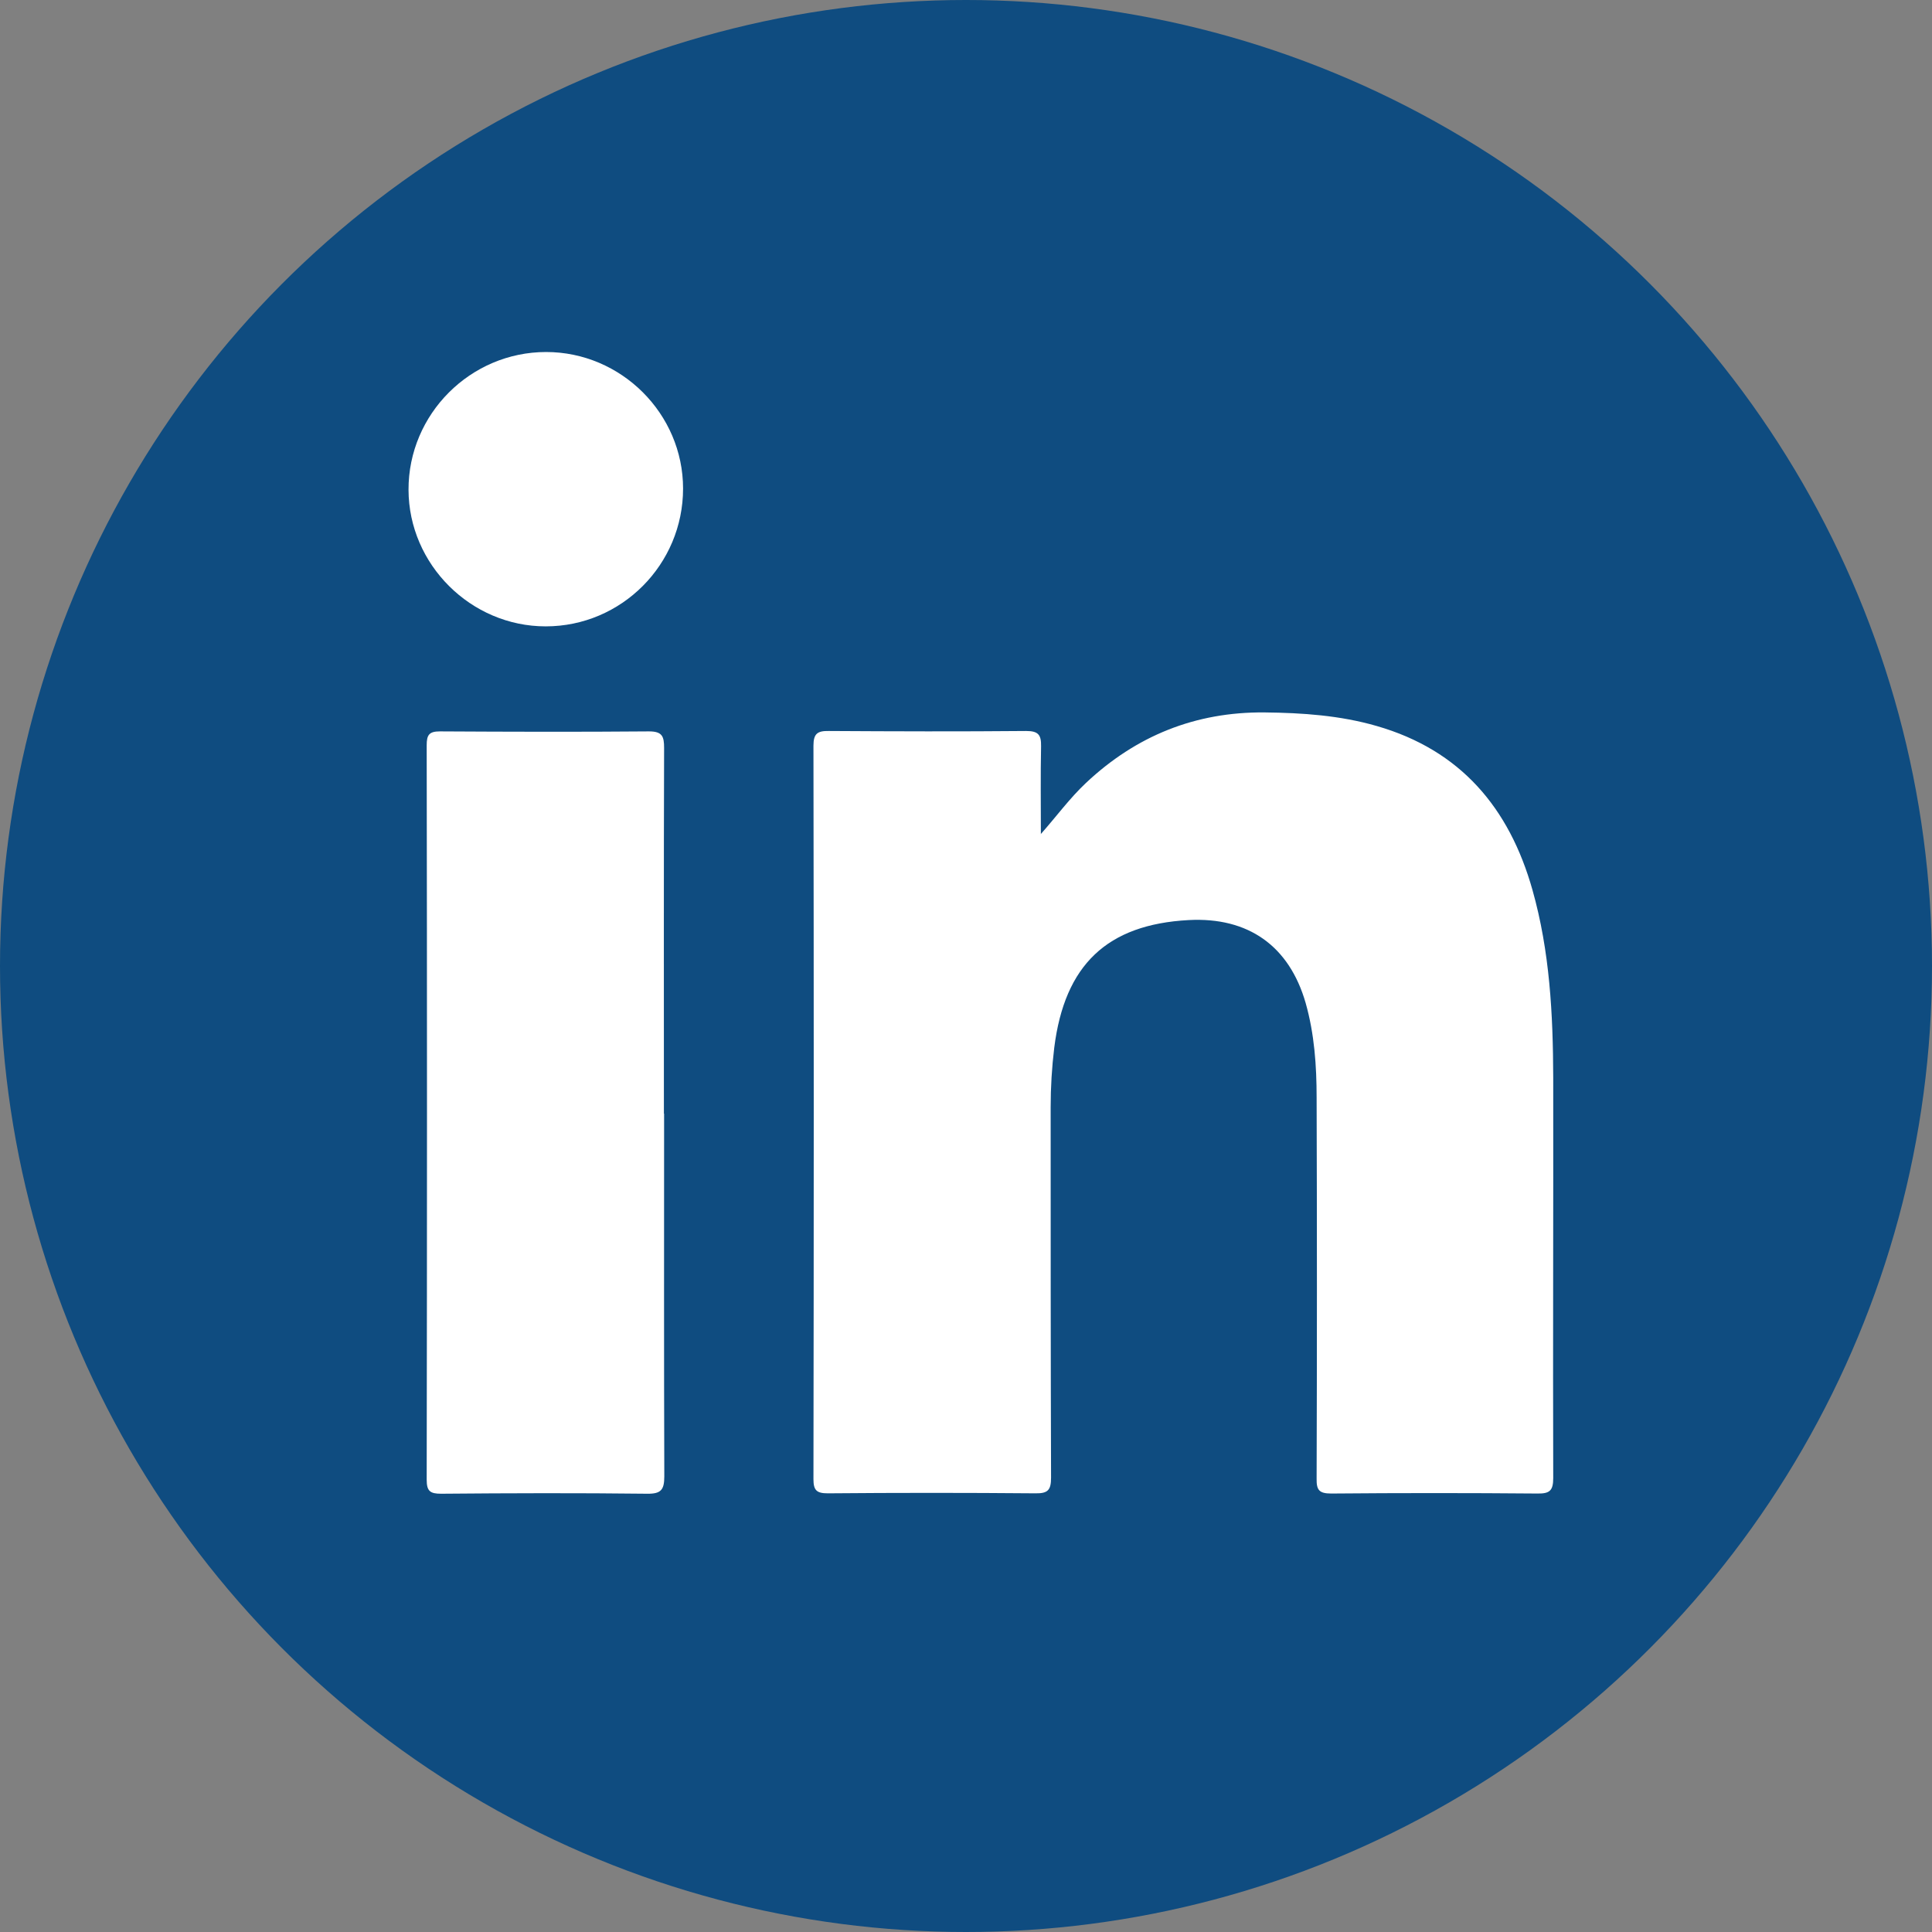
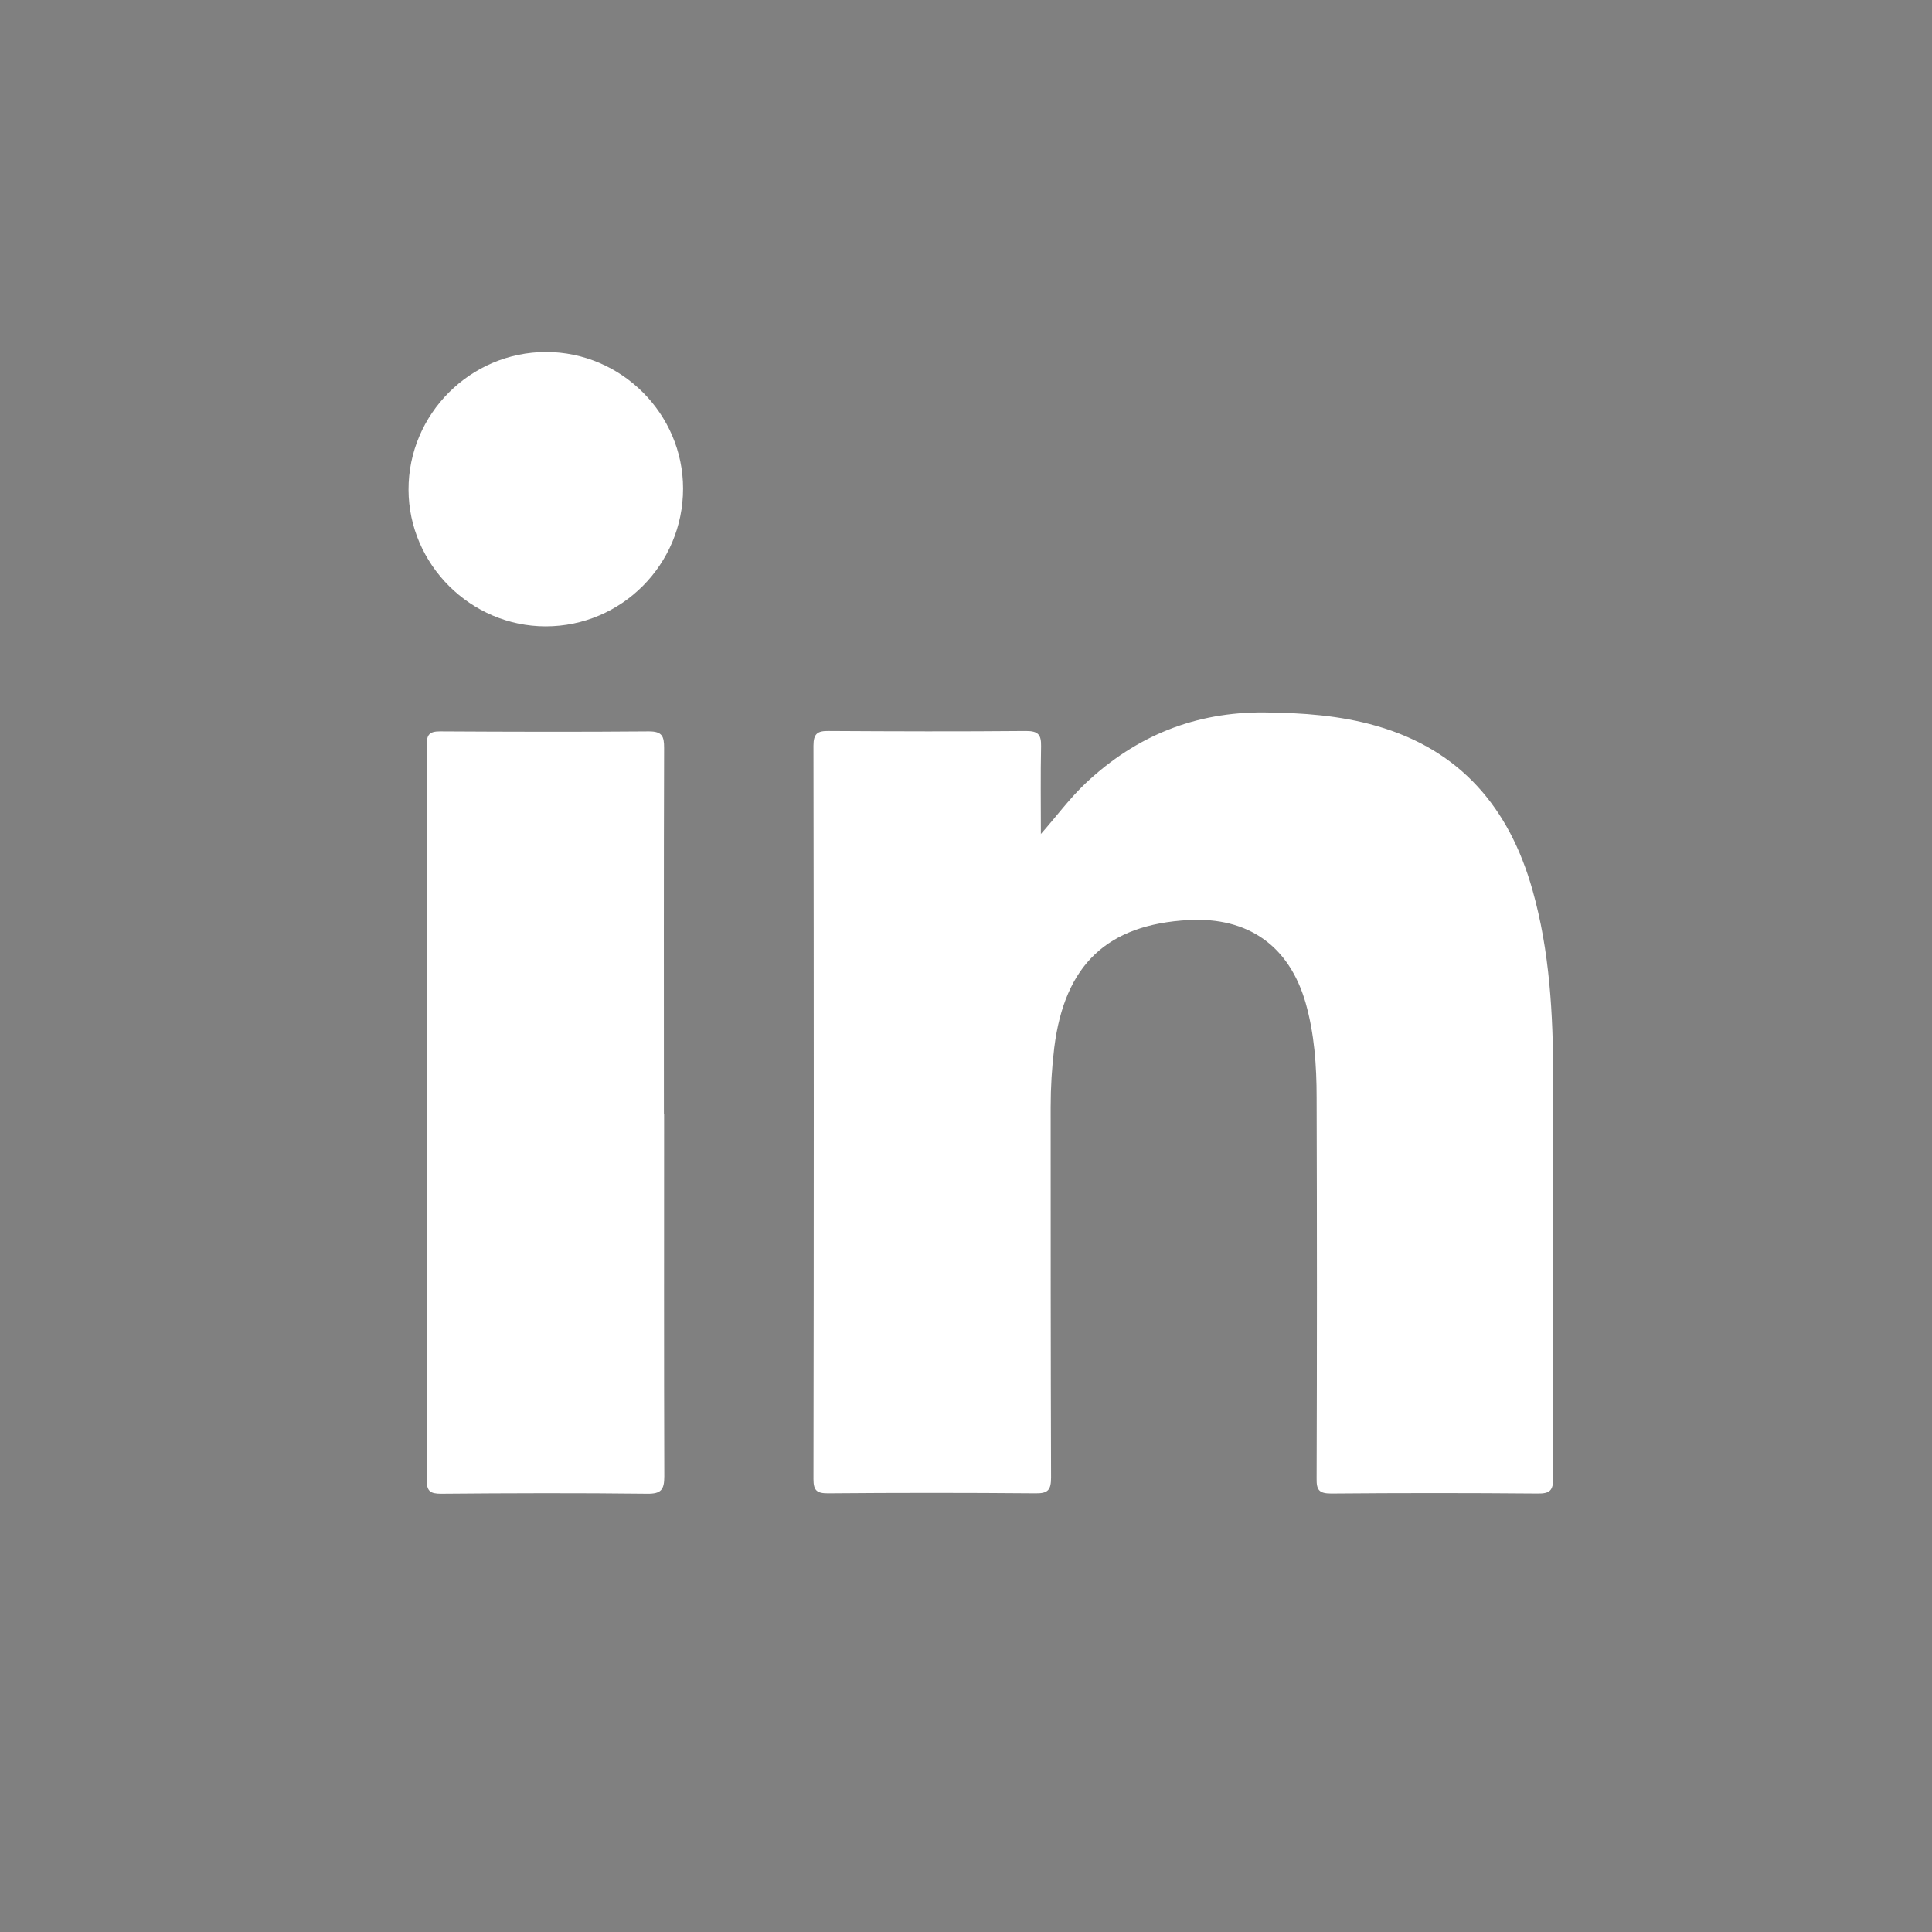
<svg xmlns="http://www.w3.org/2000/svg" id="Livello_2" data-name="Livello 2" viewBox="0 0 96.76 96.76">
  <rect x="0" y="0" width="96.76" height="96.76" fill="#808080" stroke="none" />
  <defs>
    <style> .cls-1 { fill: #0f4c80; } .cls-1, .cls-2 { stroke-width: 0px; } .cls-2 { fill: #fff; } </style>
  </defs>
  <g id="Livello_1-2" data-name="Livello 1">
    <g>
-       <circle class="cls-1" cx="48.38" cy="48.38" r="48.38" />
      <g>
        <path class="cls-2" d="M52.12,41.78c.79-.89,1.45-1.8,2.27-2.57,2.51-2.36,5.48-3.56,8.94-3.53,1.9.02,3.79.15,5.62.68,4.2,1.21,6.64,4.1,7.8,8.21.87,3.08,1.03,6.23,1.04,9.4.01,6.68-.02,13.37,0,20.05,0,.63-.17.79-.79.78-3.44-.03-6.89-.03-10.33,0-.61,0-.74-.18-.73-.75.02-6.36.02-12.72,0-19.08,0-1.59-.11-3.19-.55-4.74-.82-2.85-2.87-4.31-5.86-4.15-4.08.22-6.21,2.24-6.73,6.39-.12.99-.18,1.98-.18,2.98,0,6.18,0,12.37.02,18.55,0,.62-.15.8-.78.79-3.47-.03-6.94-.03-10.4,0-.56,0-.72-.15-.72-.71.02-12.24.02-24.49,0-36.73,0-.61.2-.75.77-.74,3.29.02,6.59.03,9.88,0,.61,0,.76.19.75.76-.03,1.46-.01,2.93-.01,4.39Z" />
        <path class="cls-2" d="M33.26,55.77c0,6.06-.01,12.11.01,18.17,0,.67-.16.88-.86.87-3.44-.04-6.88-.03-10.32,0-.55,0-.72-.13-.72-.7.02-12.26.02-24.53,0-36.79,0-.51.12-.69.66-.69,3.49.02,6.98.03,10.47,0,.67,0,.76.25.76.83-.02,6.11-.01,12.21-.01,18.32Z" />
        <path class="cls-2" d="M34.21,24.47c0,3.8-3.08,6.9-6.88,6.9-3.75,0-6.86-3.1-6.87-6.84-.01-3.79,3.1-6.9,6.89-6.9,3.76,0,6.86,3.09,6.86,6.84Z" />
      </g>
    </g>
  </g>
</svg>